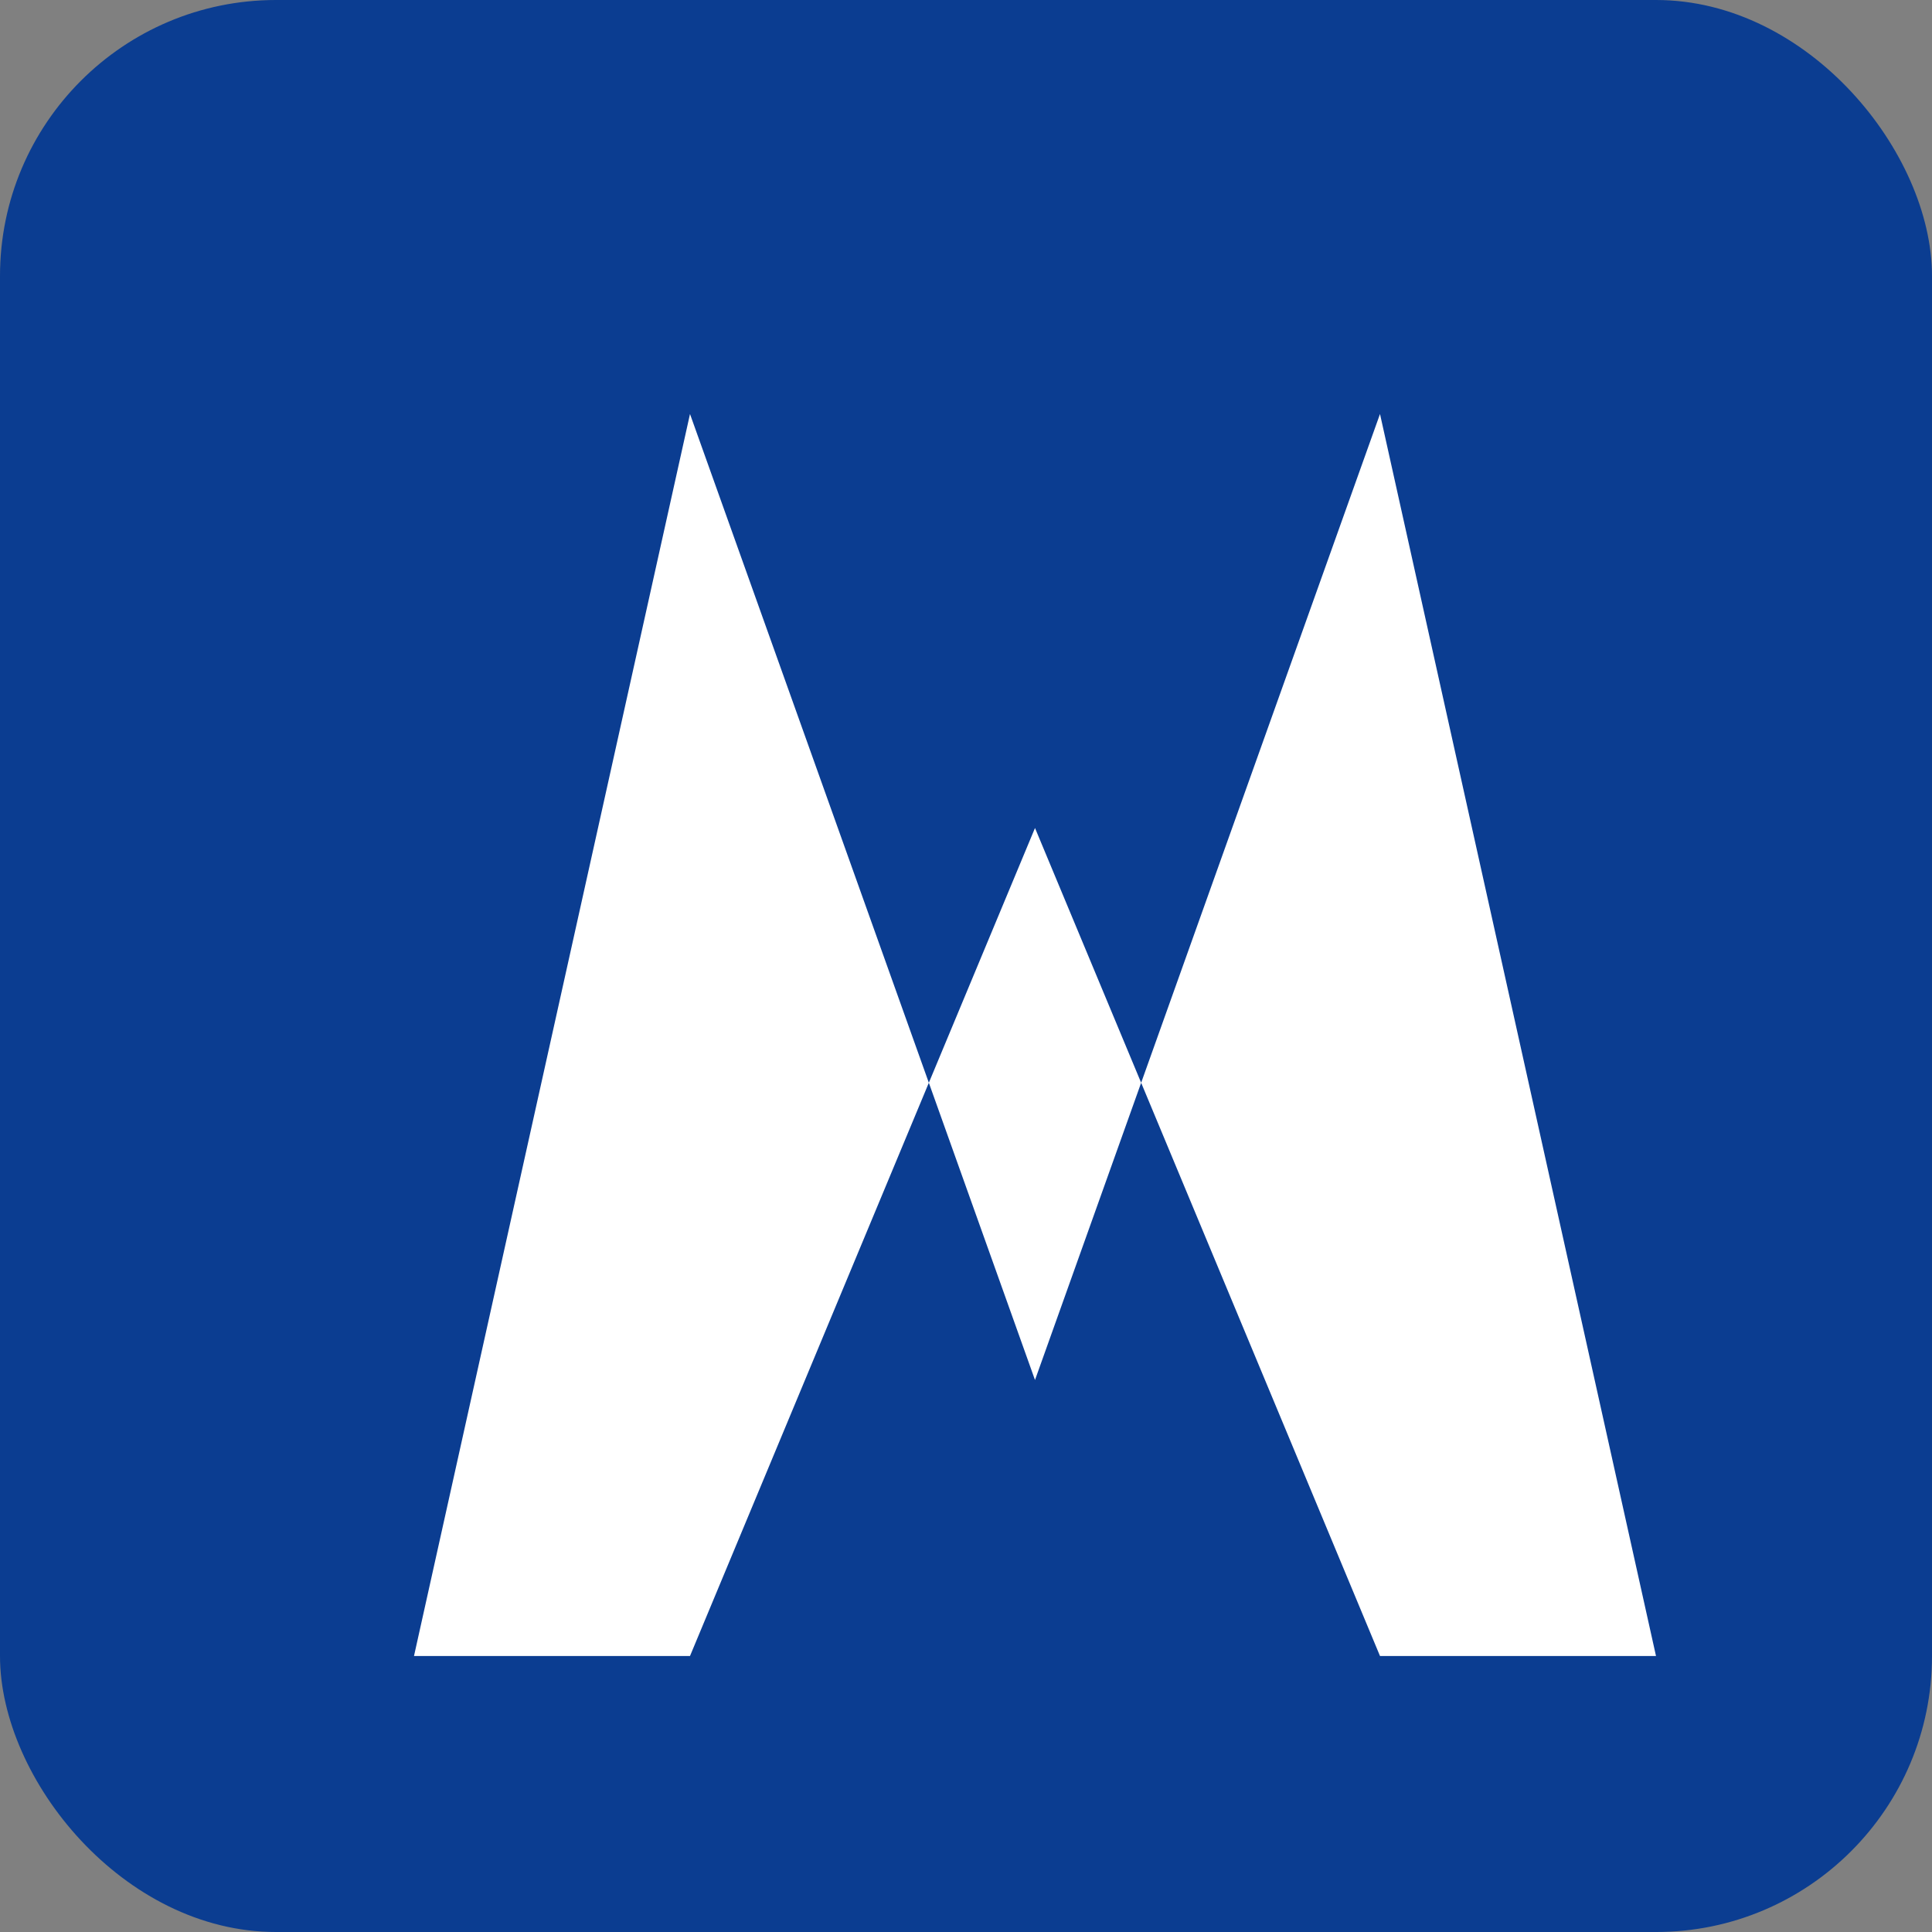
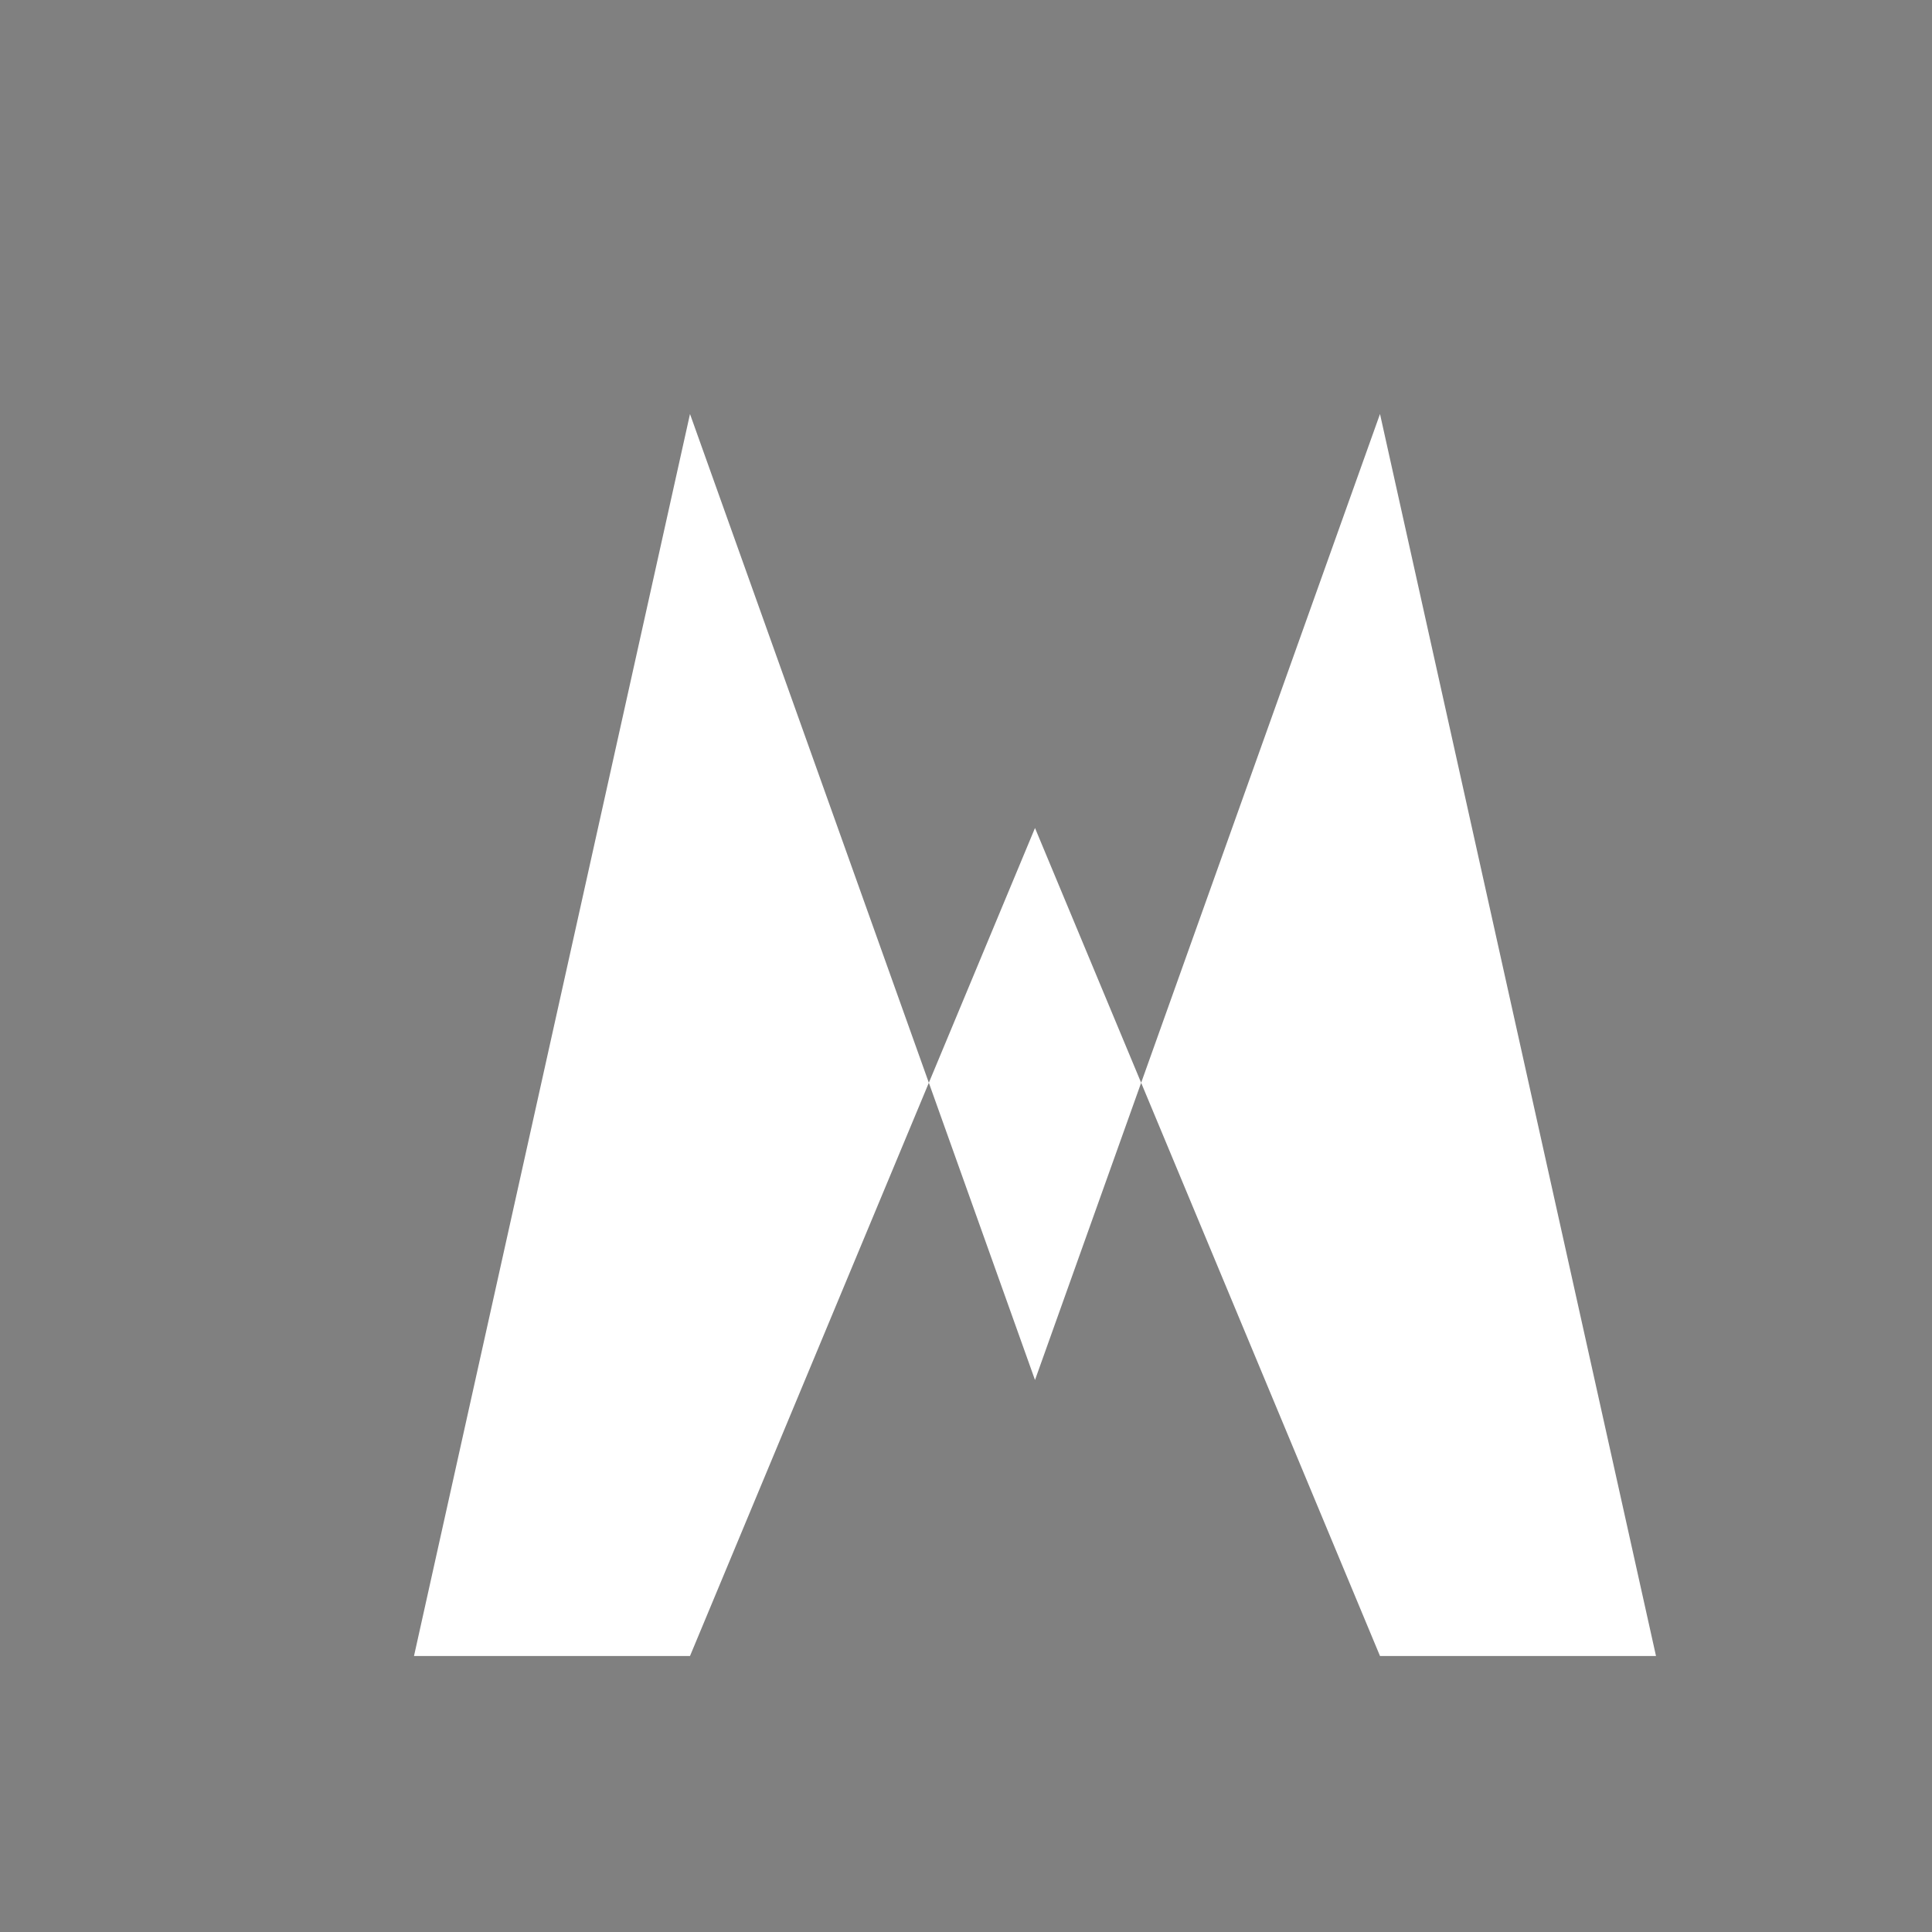
<svg xmlns="http://www.w3.org/2000/svg" viewBox="0 0 140 140">
  <rect x="0" y="0" width="140" height="140" fill="#808080" stroke="none" />
-   <rect width="140" height="140" rx="20" fill="#0B3D91" />
  <polygon points="30,120 50,30 75,100 100,30 120,120 100,120 75,60 50,120" fill="#FFFFFF" />
</svg>